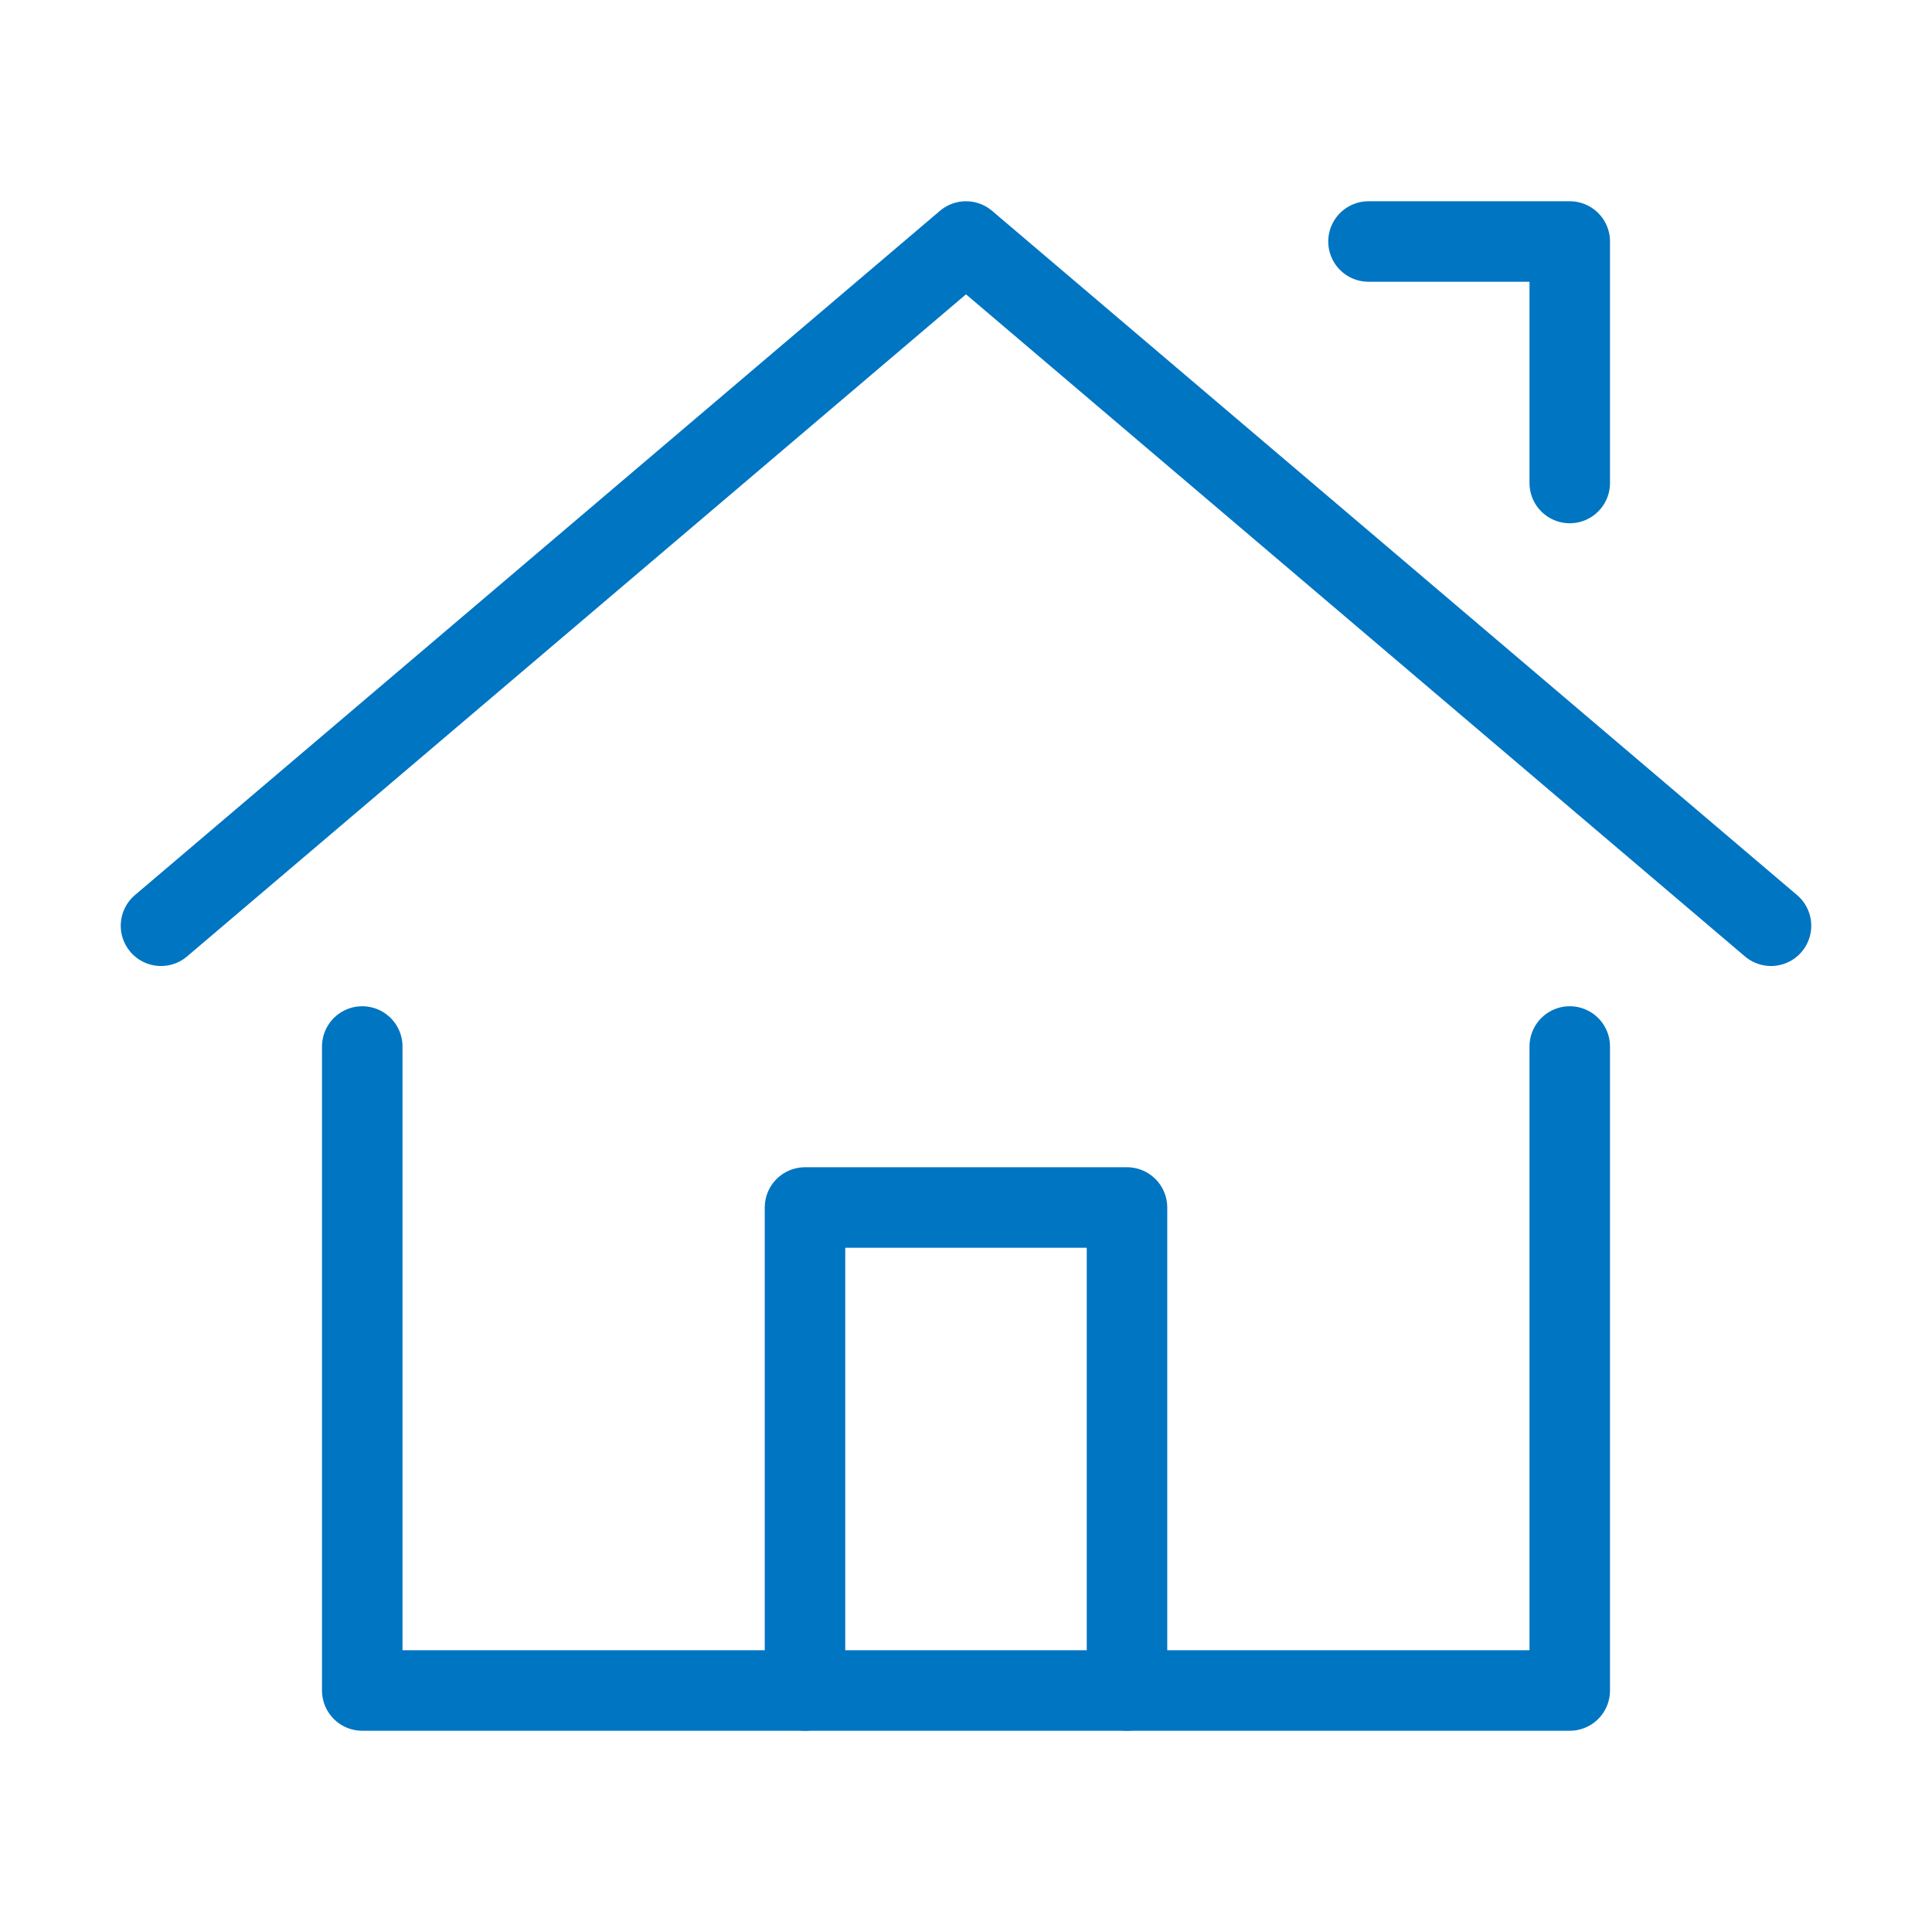
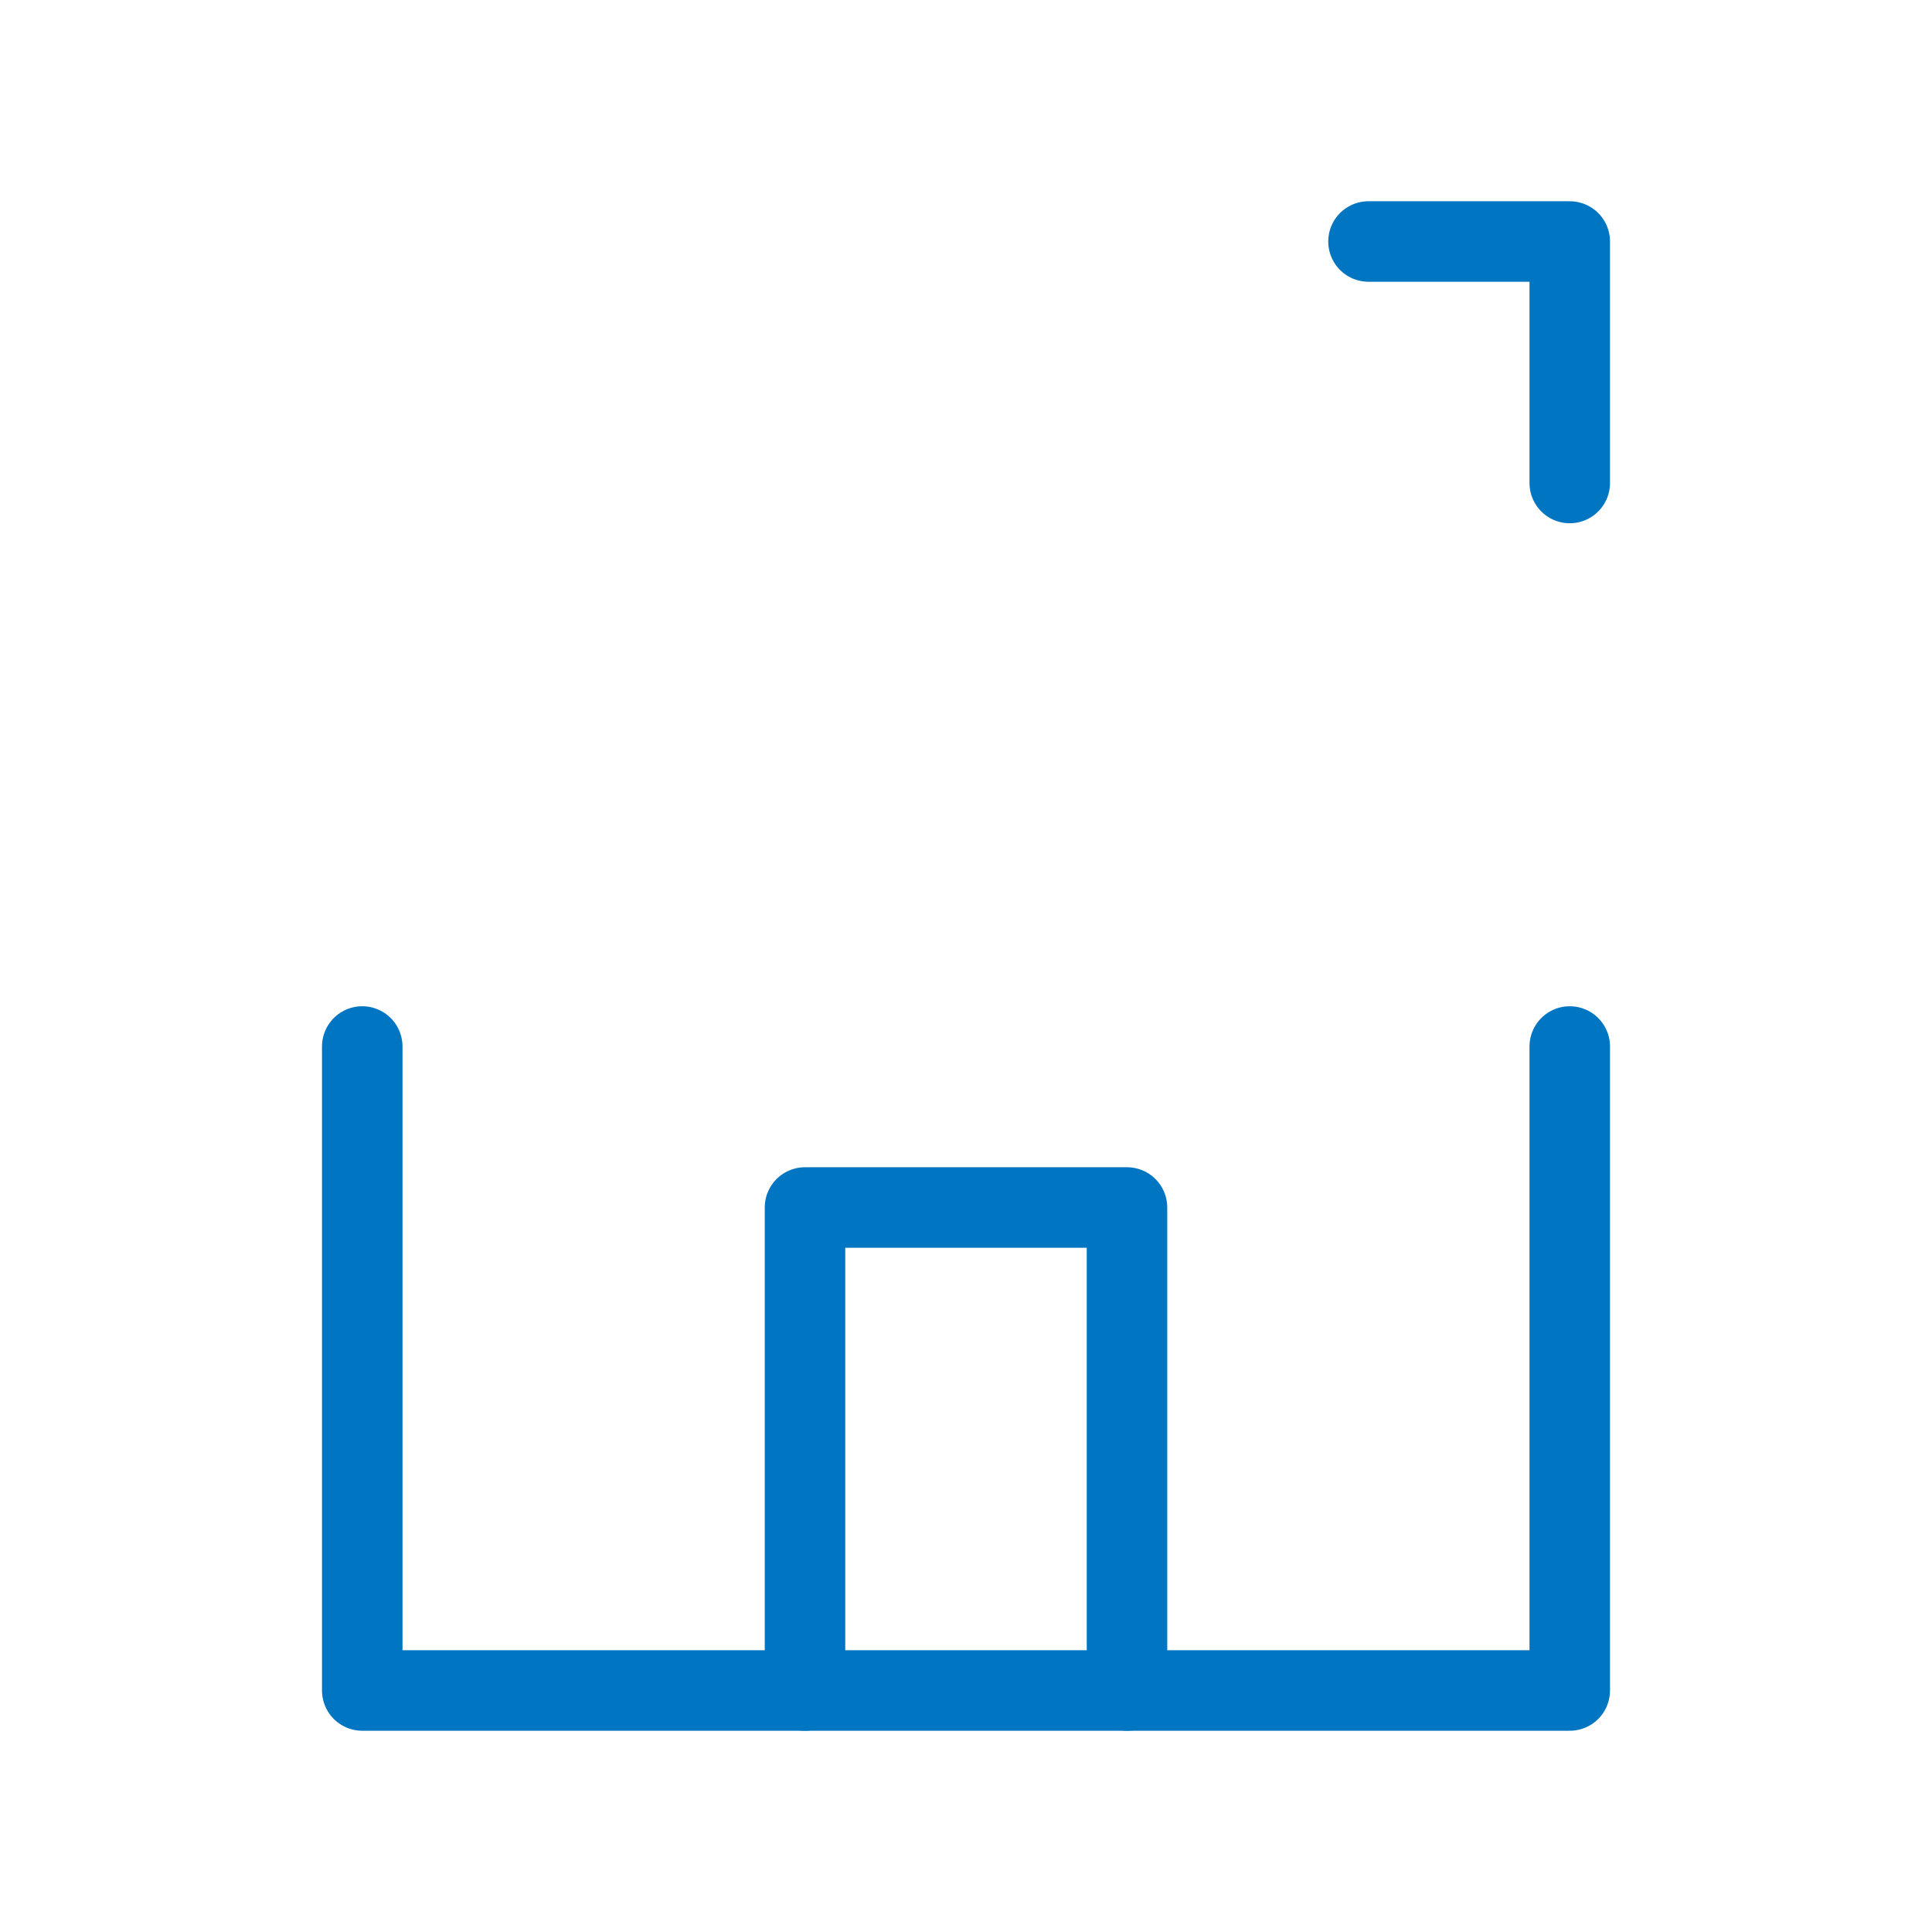
<svg xmlns="http://www.w3.org/2000/svg" version="1.1" id="レイヤー_1" x="0px" y="0px" viewBox="0 0 48 48" style="enable-background:new 0 0 48 48;" xml:space="preserve">
  <style type="text/css">
	.st0{fill:none;stroke:#0075C2;stroke-width:2;stroke-linecap:round;stroke-linejoin:round;}
</style>
  <title>192_b_24</title>
-   <polyline class="st0" points="4,23 24,6 44,23 " />
  <polyline class="st0" points="9,26 9,42 39,42 39,26 " />
  <polyline class="st0" points="39,12 39,6 34,6 " />
  <polyline class="st0" points="20,42 20,30 28,30 28,42 " />
</svg>